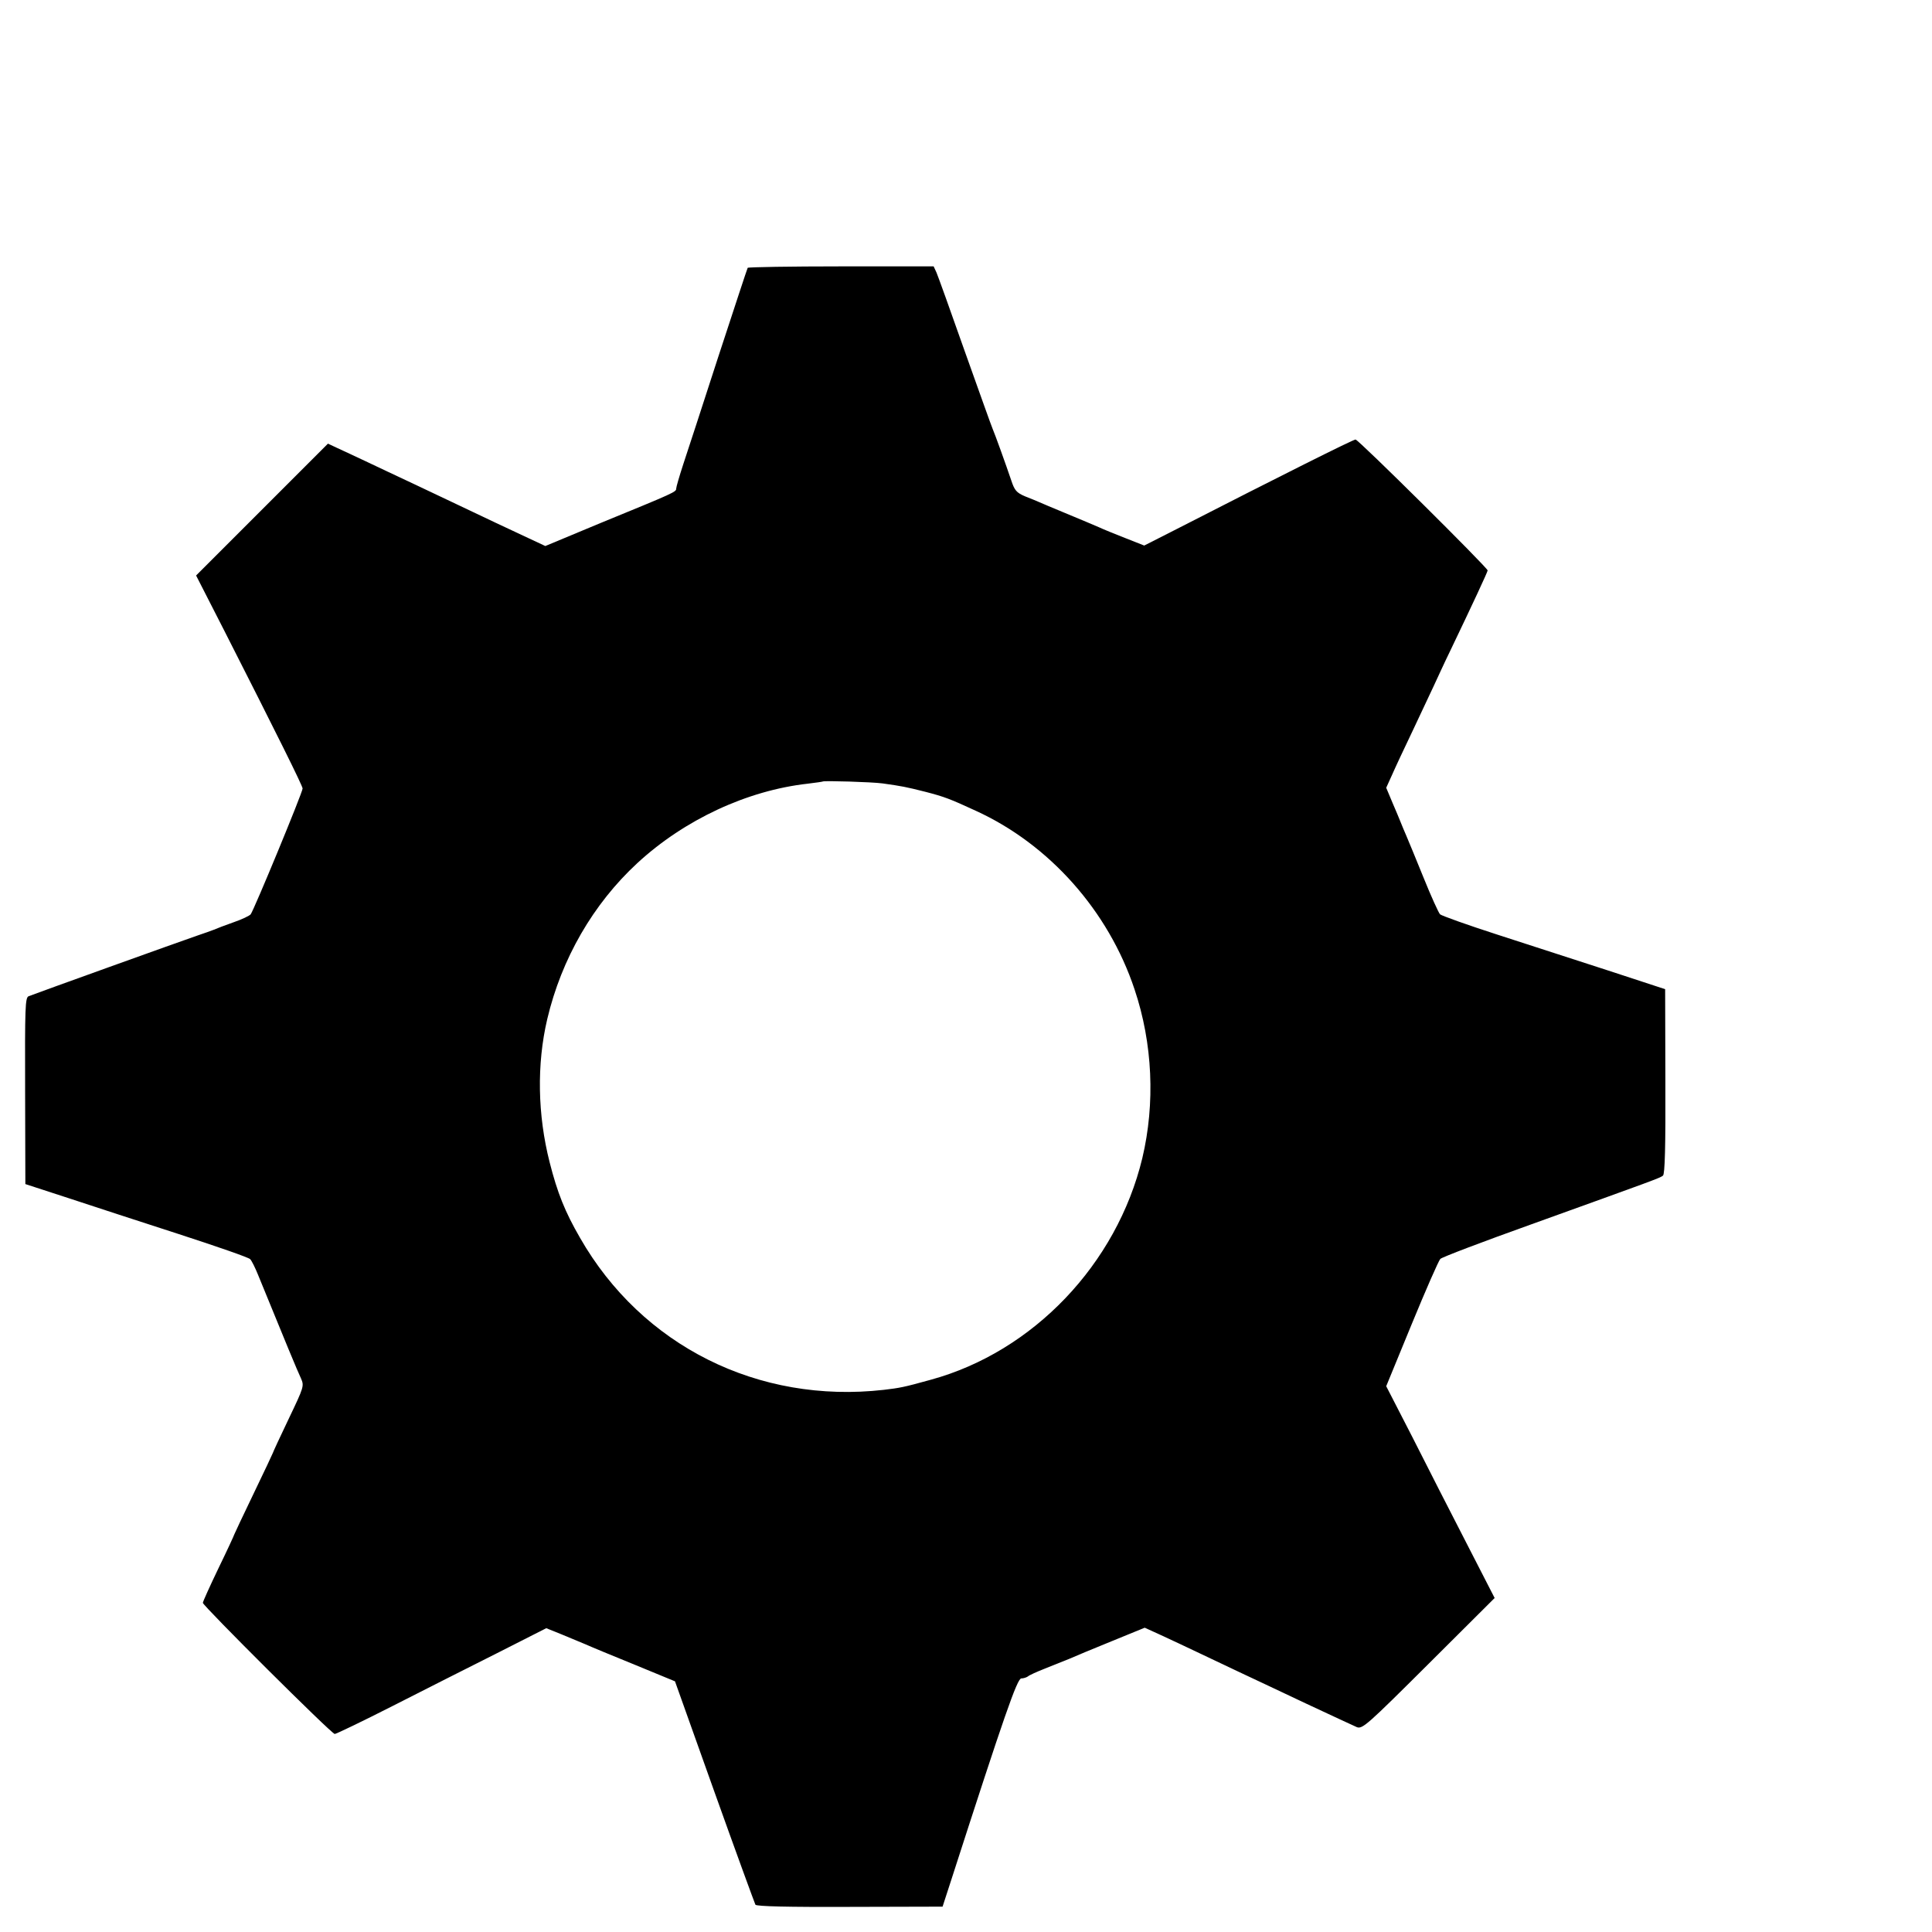
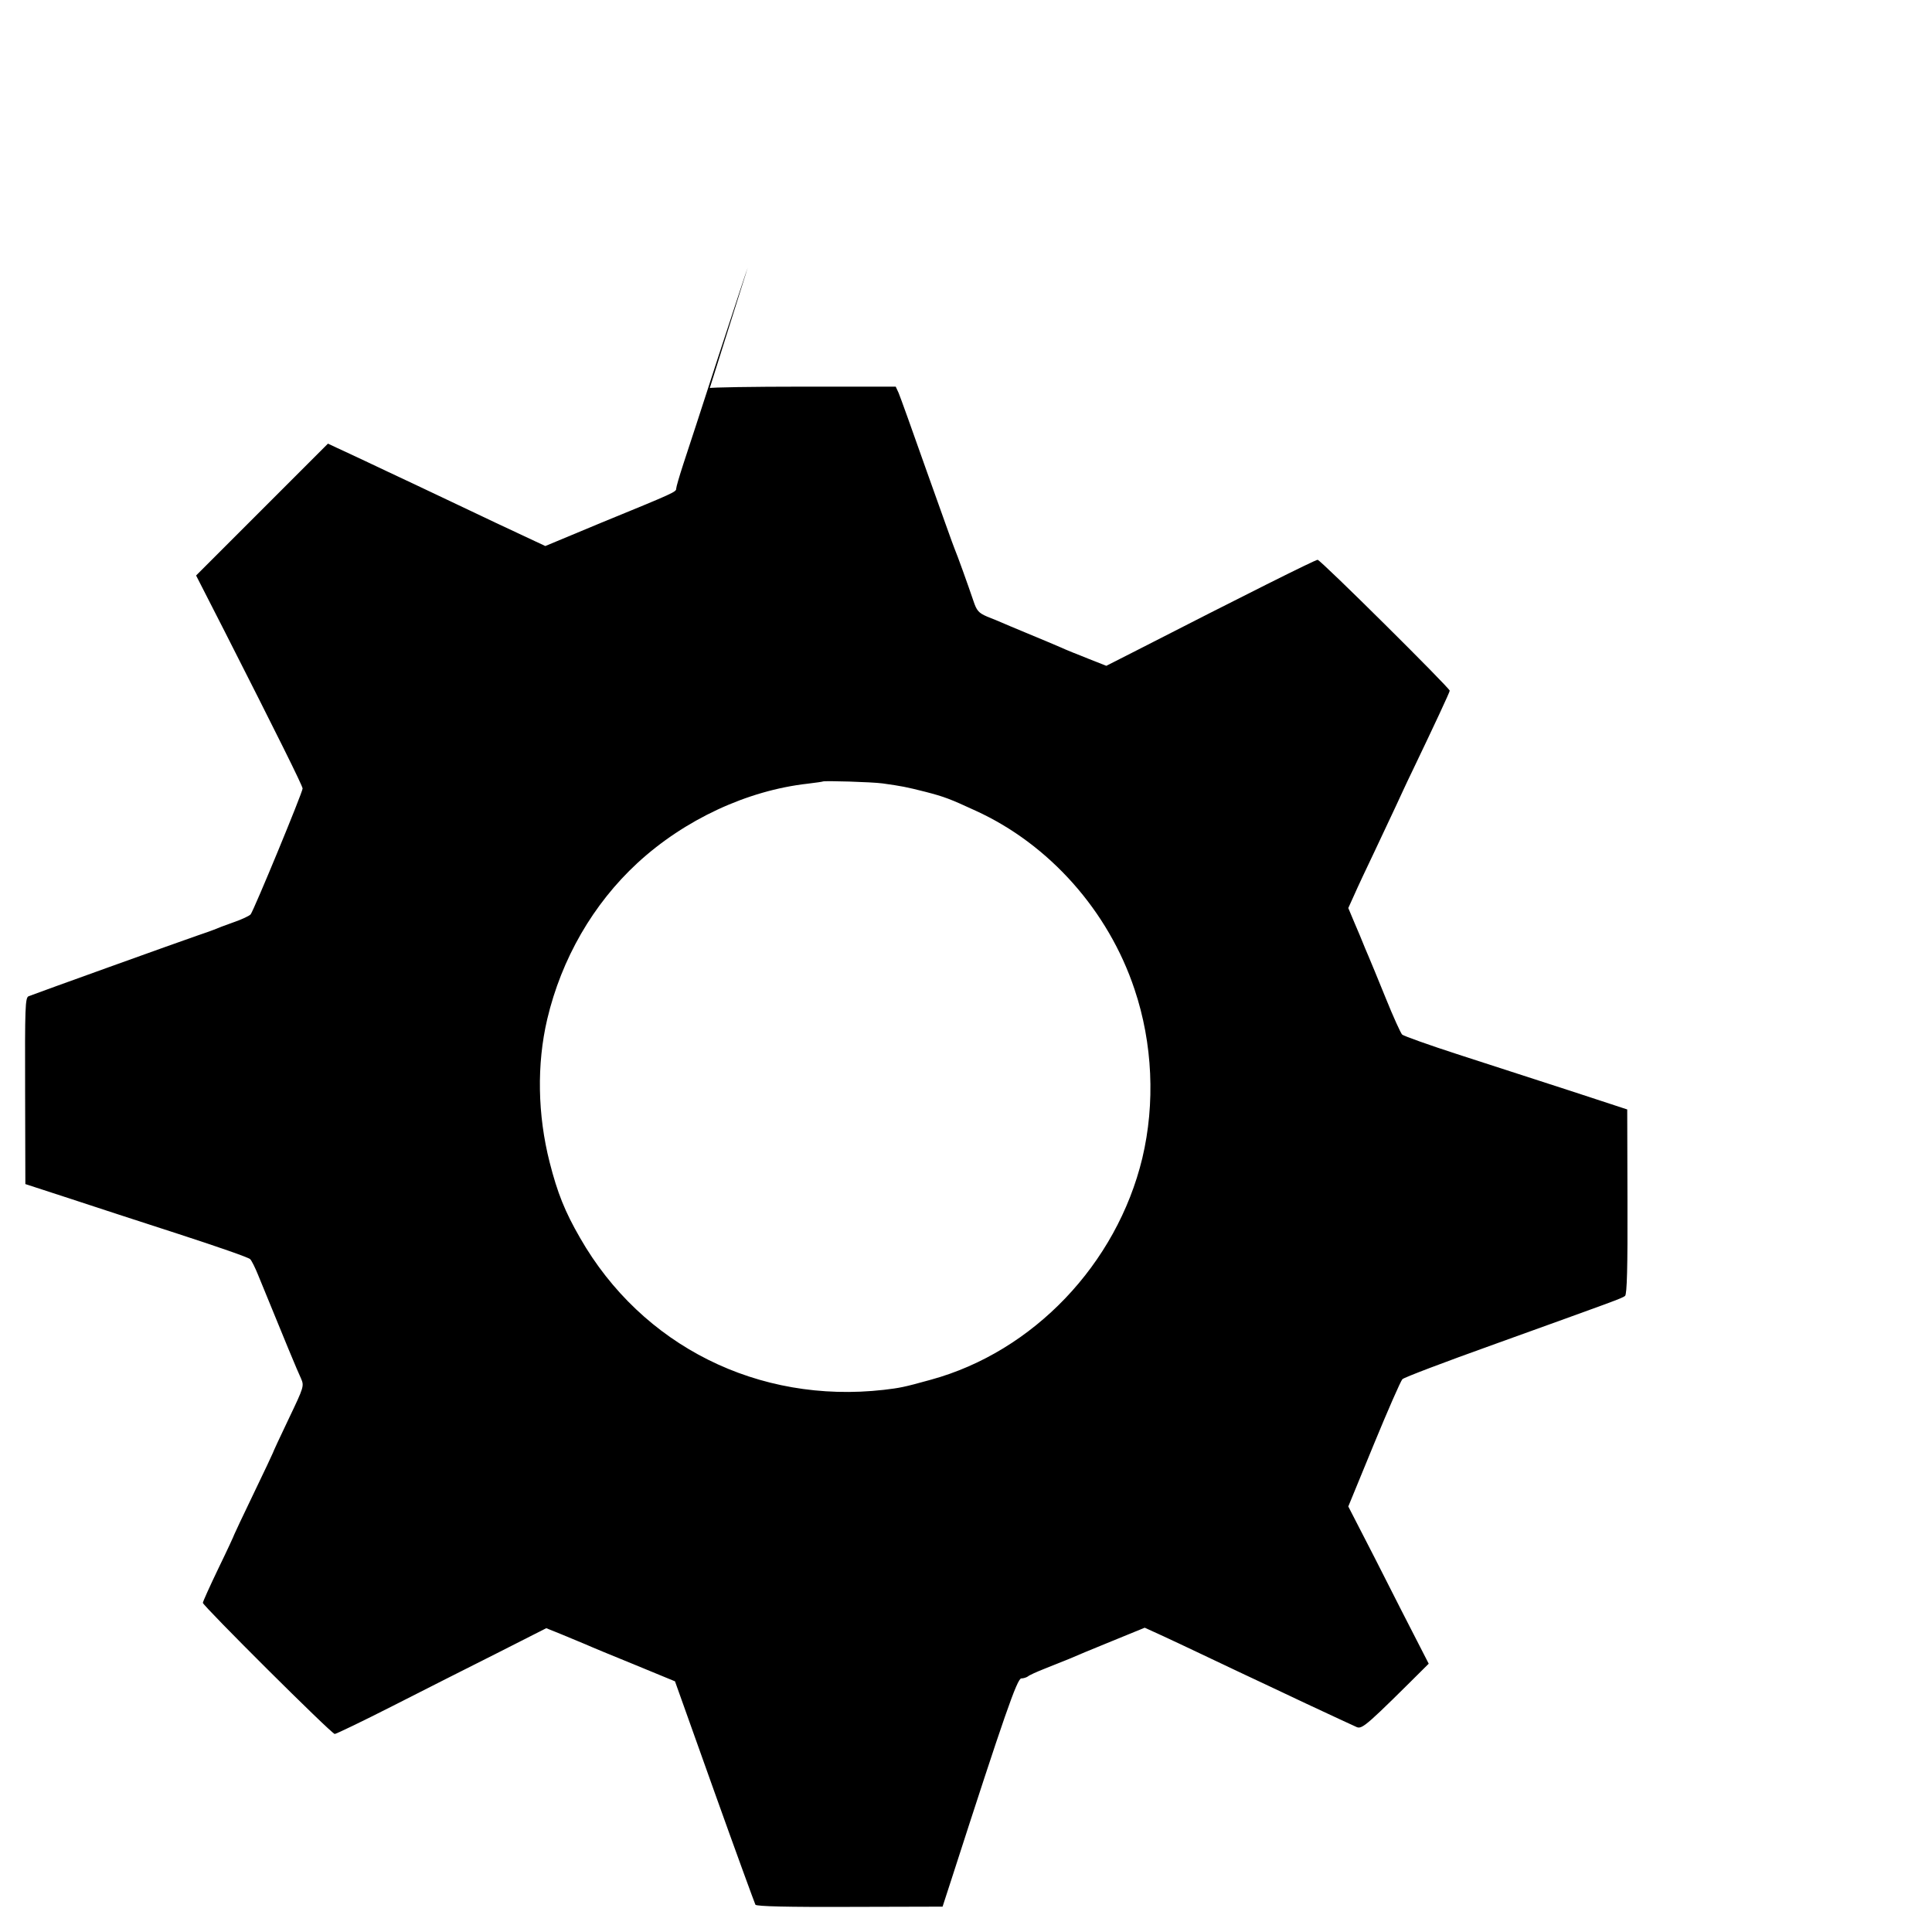
<svg xmlns="http://www.w3.org/2000/svg" version="1.0" width="16pt" height="16pt" viewBox="0 0 16 16" preserveAspectRatio="xMidYMid meet">
  <g transform="translate(0,16) scale(0.002,-0.002)" fill="#000000" stroke="none">
-     <path d="M3096 6891 c-2 -3 -56 -168 -121 -366 -64 -198 -130 -400 -146 -448 -16 -49 -29 -94 -29 -100 0 -14 -4 -16 -314 -143 l-228 -95 -207 97 c-113 54 -262 124 -331 157 -69 32 -163 77 -210 99 -47 22 -100 47 -118 55 l-34 16 -273 -273 -273 -273 118 -231 c216 -425 323 -640 323 -651 0 -16 -200 -500 -215 -521 -5 -6 -36 -21 -71 -33 -34 -12 -71 -26 -82 -31 -11 -4 -40 -15 -65 -23 -76 -26 -668 -239 -701 -252 -15 -5 -16 -46 -15 -392 l1 -386 175 -57 c96 -32 303 -99 460 -150 157 -51 290 -97 296 -104 6 -6 21 -36 33 -66 108 -265 164 -400 177 -427 14 -32 13 -35 -51 -169 -36 -75 -65 -138 -65 -140 0 -1 -36 -78 -80 -169 -44 -91 -80 -168 -80 -169 0 -2 -29 -65 -65 -139 -36 -75 -65 -139 -65 -144 0 -12 533 -543 546 -543 6 0 114 52 240 116 126 64 321 163 433 219 l203 103 62 -25 c33 -14 79 -33 101 -42 22 -10 114 -48 205 -85 l165 -68 163 -457 c90 -252 167 -462 170 -468 5 -7 136 -10 391 -9 l384 1 38 117 c218 676 271 828 288 828 9 0 21 4 27 8 5 5 36 19 69 32 33 13 78 31 100 40 22 10 102 43 178 74 l137 56 68 -31 c37 -17 103 -48 147 -69 44 -21 123 -58 175 -83 52 -24 178 -84 280 -132 102 -48 196 -91 209 -97 23 -8 44 11 297 263 l273 272 -116 226 c-64 124 -165 322 -224 439 l-109 212 106 258 c58 141 111 262 118 269 6 7 175 71 376 143 505 182 534 192 546 202 8 6 11 120 10 390 l-1 382 -235 77 c-129 42 -336 109 -460 149 -124 40 -230 78 -237 84 -6 6 -37 74 -68 151 -31 77 -64 156 -72 175 -8 19 -19 44 -23 55 -4 11 -20 48 -34 81 l-26 62 24 53 c13 30 52 113 86 184 34 72 73 155 87 185 14 30 44 96 68 145 93 194 155 327 155 333 0 11 -535 542 -547 542 -10 0 -304 -147 -751 -376 l-124 -63 -76 30 c-43 17 -93 37 -112 46 -41 18 -50 21 -150 63 -41 17 -84 35 -95 40 -11 5 -38 16 -61 25 -35 15 -43 25 -56 64 -23 68 -68 193 -78 216 -5 11 -56 155 -115 320 -58 165 -111 312 -117 326 l-12 26 -383 0 c-211 0 -385 -3 -387 -6z m559 -2135 c78 -11 95 -14 178 -35 77 -20 101 -29 207 -78 305 -139 550 -415 658 -740 75 -223 86 -472 32 -699 -106 -439 -452 -801 -875 -917 -115 -32 -129 -34 -195 -42 -520 -59 -1002 182 -1258 629 -63 109 -94 187 -126 313 -50 196 -54 406 -10 593 59 250 190 477 373 646 195 180 455 301 706 329 33 4 61 8 62 9 5 4 205 -2 248 -8z" />
+     <path d="M3096 6891 c-2 -3 -56 -168 -121 -366 -64 -198 -130 -400 -146 -448 -16 -49 -29 -94 -29 -100 0 -14 -4 -16 -314 -143 l-228 -95 -207 97 c-113 54 -262 124 -331 157 -69 32 -163 77 -210 99 -47 22 -100 47 -118 55 l-34 16 -273 -273 -273 -273 118 -231 c216 -425 323 -640 323 -651 0 -16 -200 -500 -215 -521 -5 -6 -36 -21 -71 -33 -34 -12 -71 -26 -82 -31 -11 -4 -40 -15 -65 -23 -76 -26 -668 -239 -701 -252 -15 -5 -16 -46 -15 -392 l1 -386 175 -57 c96 -32 303 -99 460 -150 157 -51 290 -97 296 -104 6 -6 21 -36 33 -66 108 -265 164 -400 177 -427 14 -32 13 -35 -51 -169 -36 -75 -65 -138 -65 -140 0 -1 -36 -78 -80 -169 -44 -91 -80 -168 -80 -169 0 -2 -29 -65 -65 -139 -36 -75 -65 -139 -65 -144 0 -12 533 -543 546 -543 6 0 114 52 240 116 126 64 321 163 433 219 l203 103 62 -25 c33 -14 79 -33 101 -42 22 -10 114 -48 205 -85 l165 -68 163 -457 c90 -252 167 -462 170 -468 5 -7 136 -10 391 -9 l384 1 38 117 c218 676 271 828 288 828 9 0 21 4 27 8 5 5 36 19 69 32 33 13 78 31 100 40 22 10 102 43 178 74 l137 56 68 -31 c37 -17 103 -48 147 -69 44 -21 123 -58 175 -83 52 -24 178 -84 280 -132 102 -48 196 -91 209 -97 23 -8 44 11 297 263 c-64 124 -165 322 -224 439 l-109 212 106 258 c58 141 111 262 118 269 6 7 175 71 376 143 505 182 534 192 546 202 8 6 11 120 10 390 l-1 382 -235 77 c-129 42 -336 109 -460 149 -124 40 -230 78 -237 84 -6 6 -37 74 -68 151 -31 77 -64 156 -72 175 -8 19 -19 44 -23 55 -4 11 -20 48 -34 81 l-26 62 24 53 c13 30 52 113 86 184 34 72 73 155 87 185 14 30 44 96 68 145 93 194 155 327 155 333 0 11 -535 542 -547 542 -10 0 -304 -147 -751 -376 l-124 -63 -76 30 c-43 17 -93 37 -112 46 -41 18 -50 21 -150 63 -41 17 -84 35 -95 40 -11 5 -38 16 -61 25 -35 15 -43 25 -56 64 -23 68 -68 193 -78 216 -5 11 -56 155 -115 320 -58 165 -111 312 -117 326 l-12 26 -383 0 c-211 0 -385 -3 -387 -6z m559 -2135 c78 -11 95 -14 178 -35 77 -20 101 -29 207 -78 305 -139 550 -415 658 -740 75 -223 86 -472 32 -699 -106 -439 -452 -801 -875 -917 -115 -32 -129 -34 -195 -42 -520 -59 -1002 182 -1258 629 -63 109 -94 187 -126 313 -50 196 -54 406 -10 593 59 250 190 477 373 646 195 180 455 301 706 329 33 4 61 8 62 9 5 4 205 -2 248 -8z" />
  </g>
</svg>